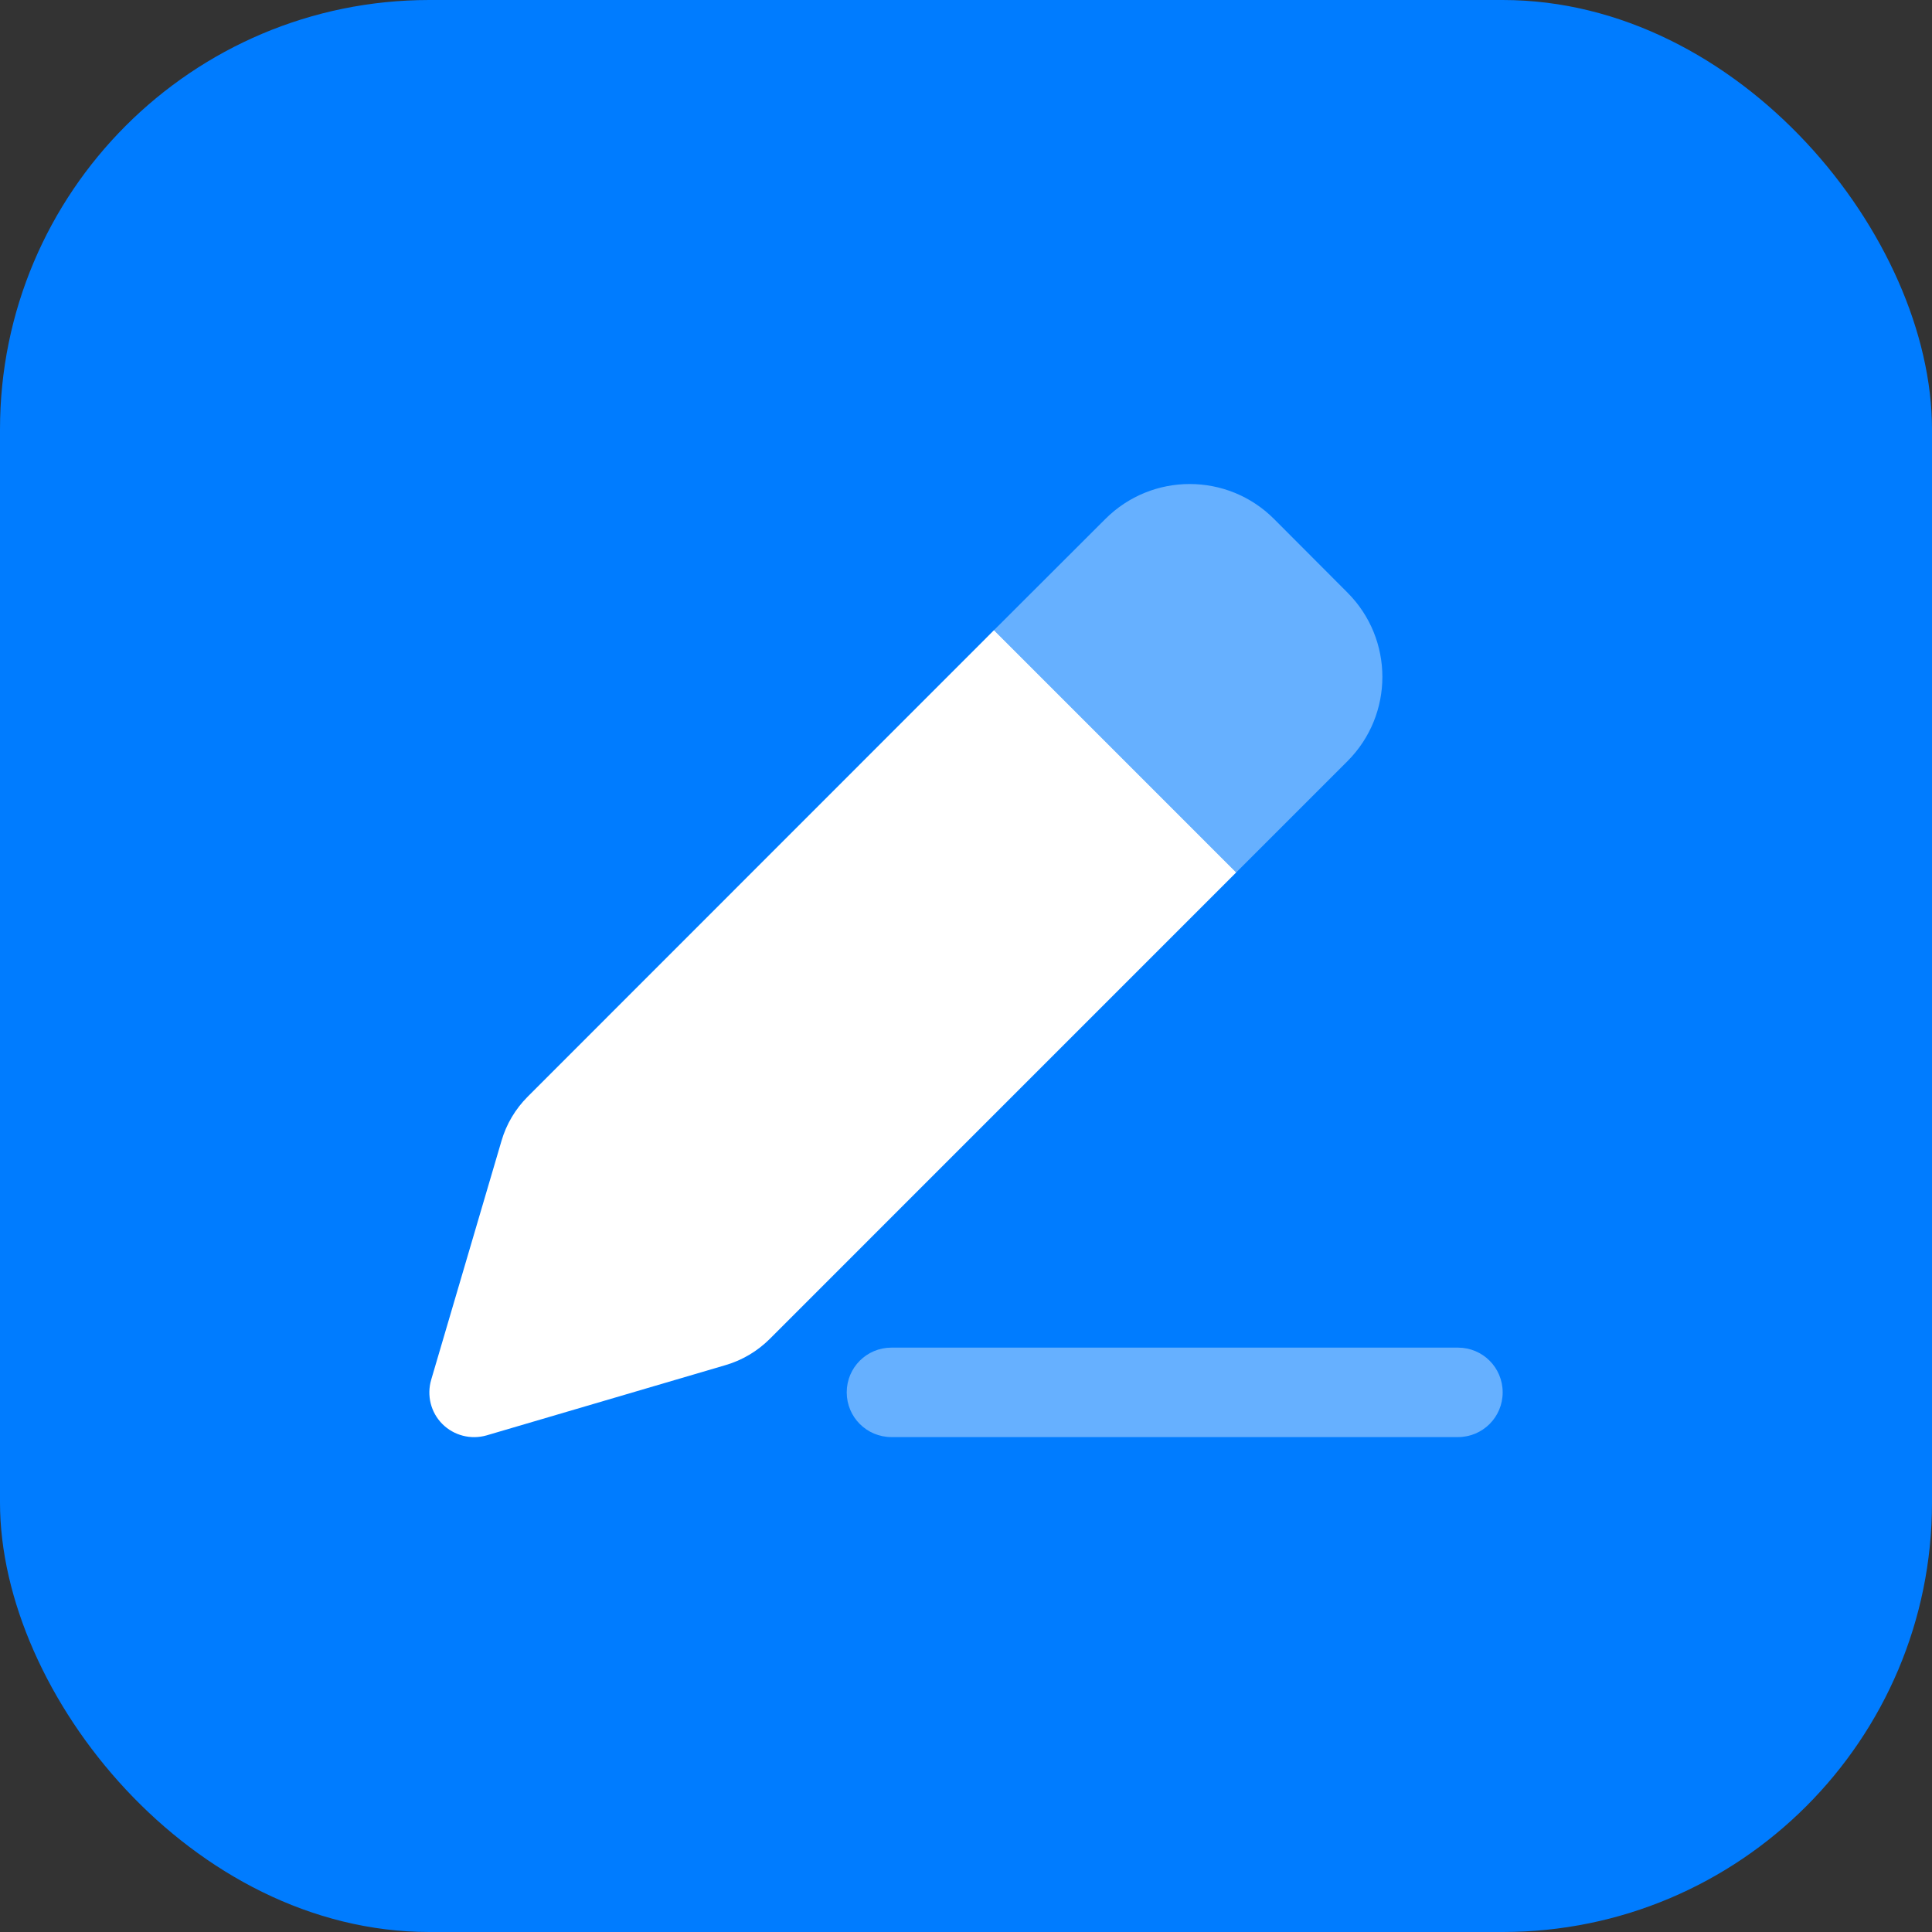
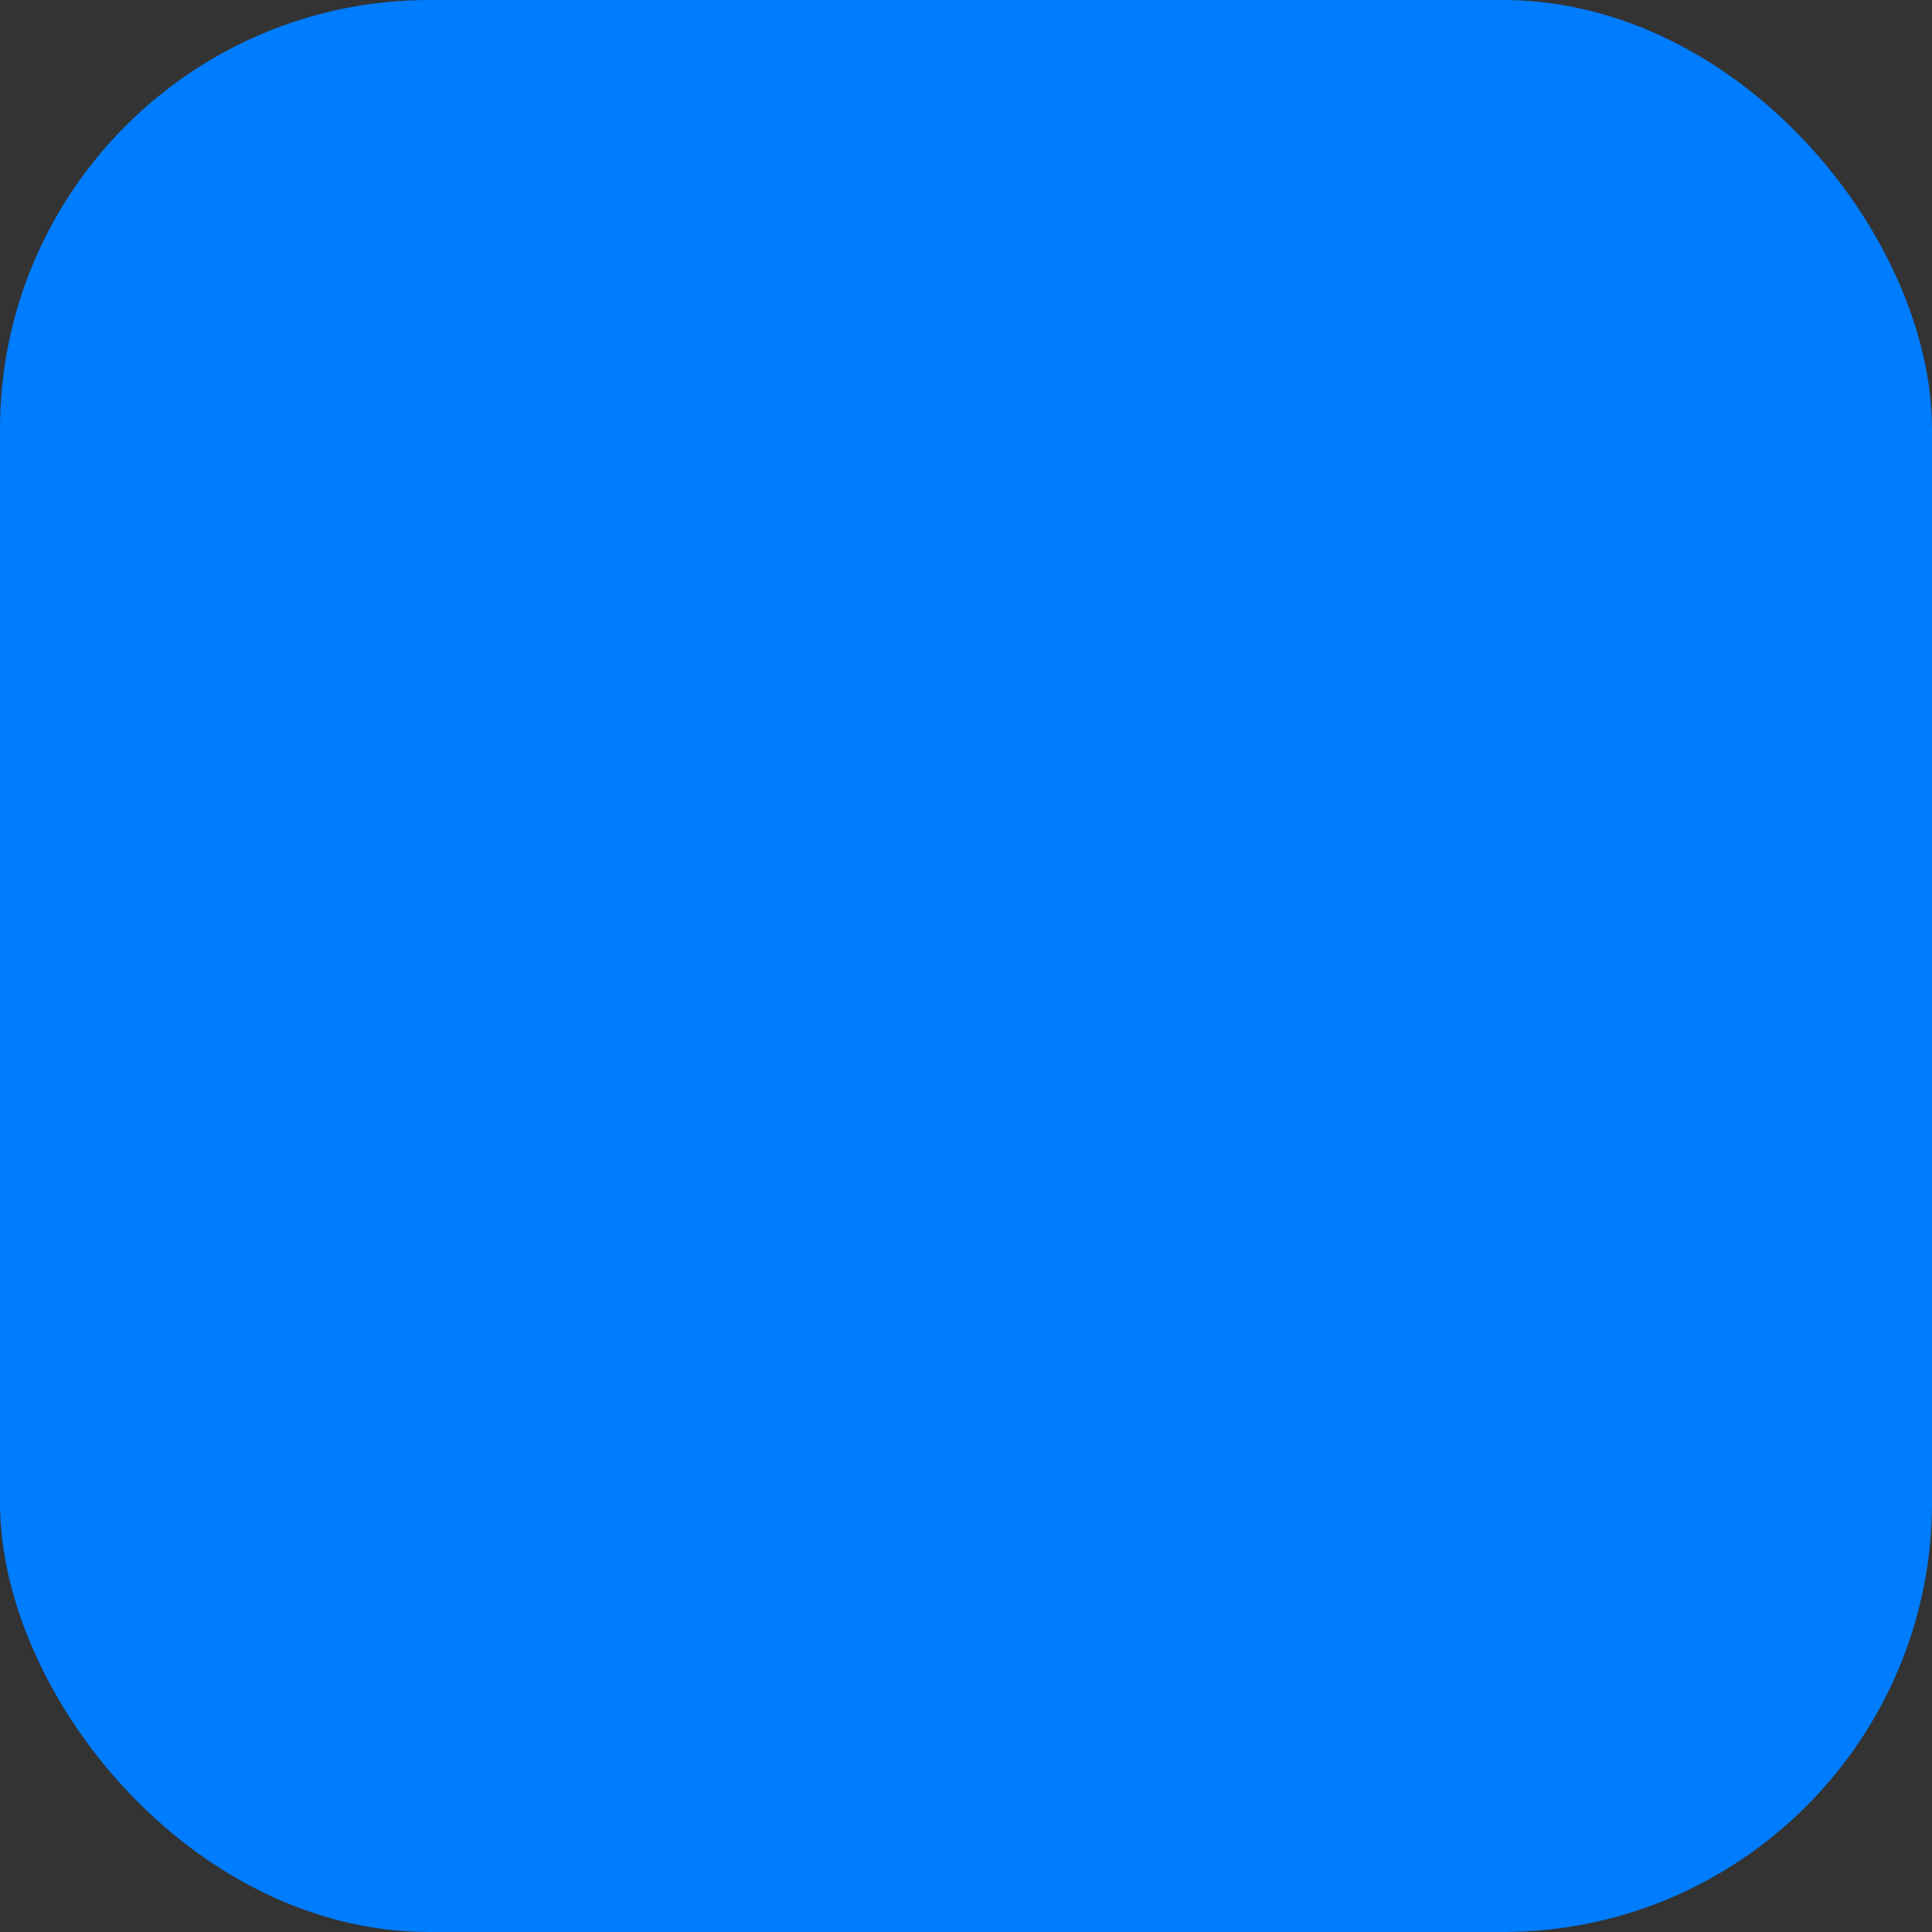
<svg xmlns="http://www.w3.org/2000/svg" width="72" height="72" viewBox="0 0 72 72" fill="none">
  <rect x="0" y="0" width="72" height="72" fill="#333333" stroke="none" />
  <rect width="72" height="72" rx="16" fill="#007CFF" />
  <mask id="mask0_1_14102" style="mask-type:alpha" maskUnits="userSpaceOnUse" x="14" y="14" width="44" height="44">
-     <rect x="14" y="14" width="44" height="44" fill="#D9D9D9" />
-   </mask>
+     </mask>
  <g mask="url(#mask0_1_14102)"> </g>
  <g clip-path="url(#clip0_1_14102)">
    <path opacity="0.4" d="M47.479 19.34C45.743 17.604 42.931 17.604 41.194 19.34L37.042 23.486L46.069 32.514L50.215 28.368C51.951 26.632 51.951 23.82 50.215 22.083L47.479 19.34ZM33.222 50.222C32.299 50.222 31.555 50.965 31.555 51.889C31.555 52.812 32.299 53.556 33.222 53.556H54.333C55.257 53.556 56 52.812 56 51.889C56 50.965 55.257 50.222 54.333 50.222H33.222Z" fill="white" />
-     <path d="M46.069 32.514L37.042 23.486L19.667 40.868C19.208 41.326 18.868 41.896 18.688 42.521L16.07 51.417C15.896 52.007 16.056 52.639 16.486 53.069C16.917 53.5 17.549 53.66 18.132 53.493L27.035 50.875C27.66 50.694 28.229 50.354 28.688 49.896L46.069 32.514Z" fill="white" />
+     <path d="M46.069 32.514L37.042 23.486L19.667 40.868C19.208 41.326 18.868 41.896 18.688 42.521L16.07 51.417C15.896 52.007 16.056 52.639 16.486 53.069C16.917 53.5 17.549 53.66 18.132 53.493C27.66 50.694 28.229 50.354 28.688 49.896L46.069 32.514Z" fill="white" />
  </g>
  <defs>
    <clipPath id="clip0_1_14102">
-       <rect width="40" height="35.556" fill="white" transform="translate(16 18)" />
-     </clipPath>
+       </clipPath>
  </defs>
</svg>